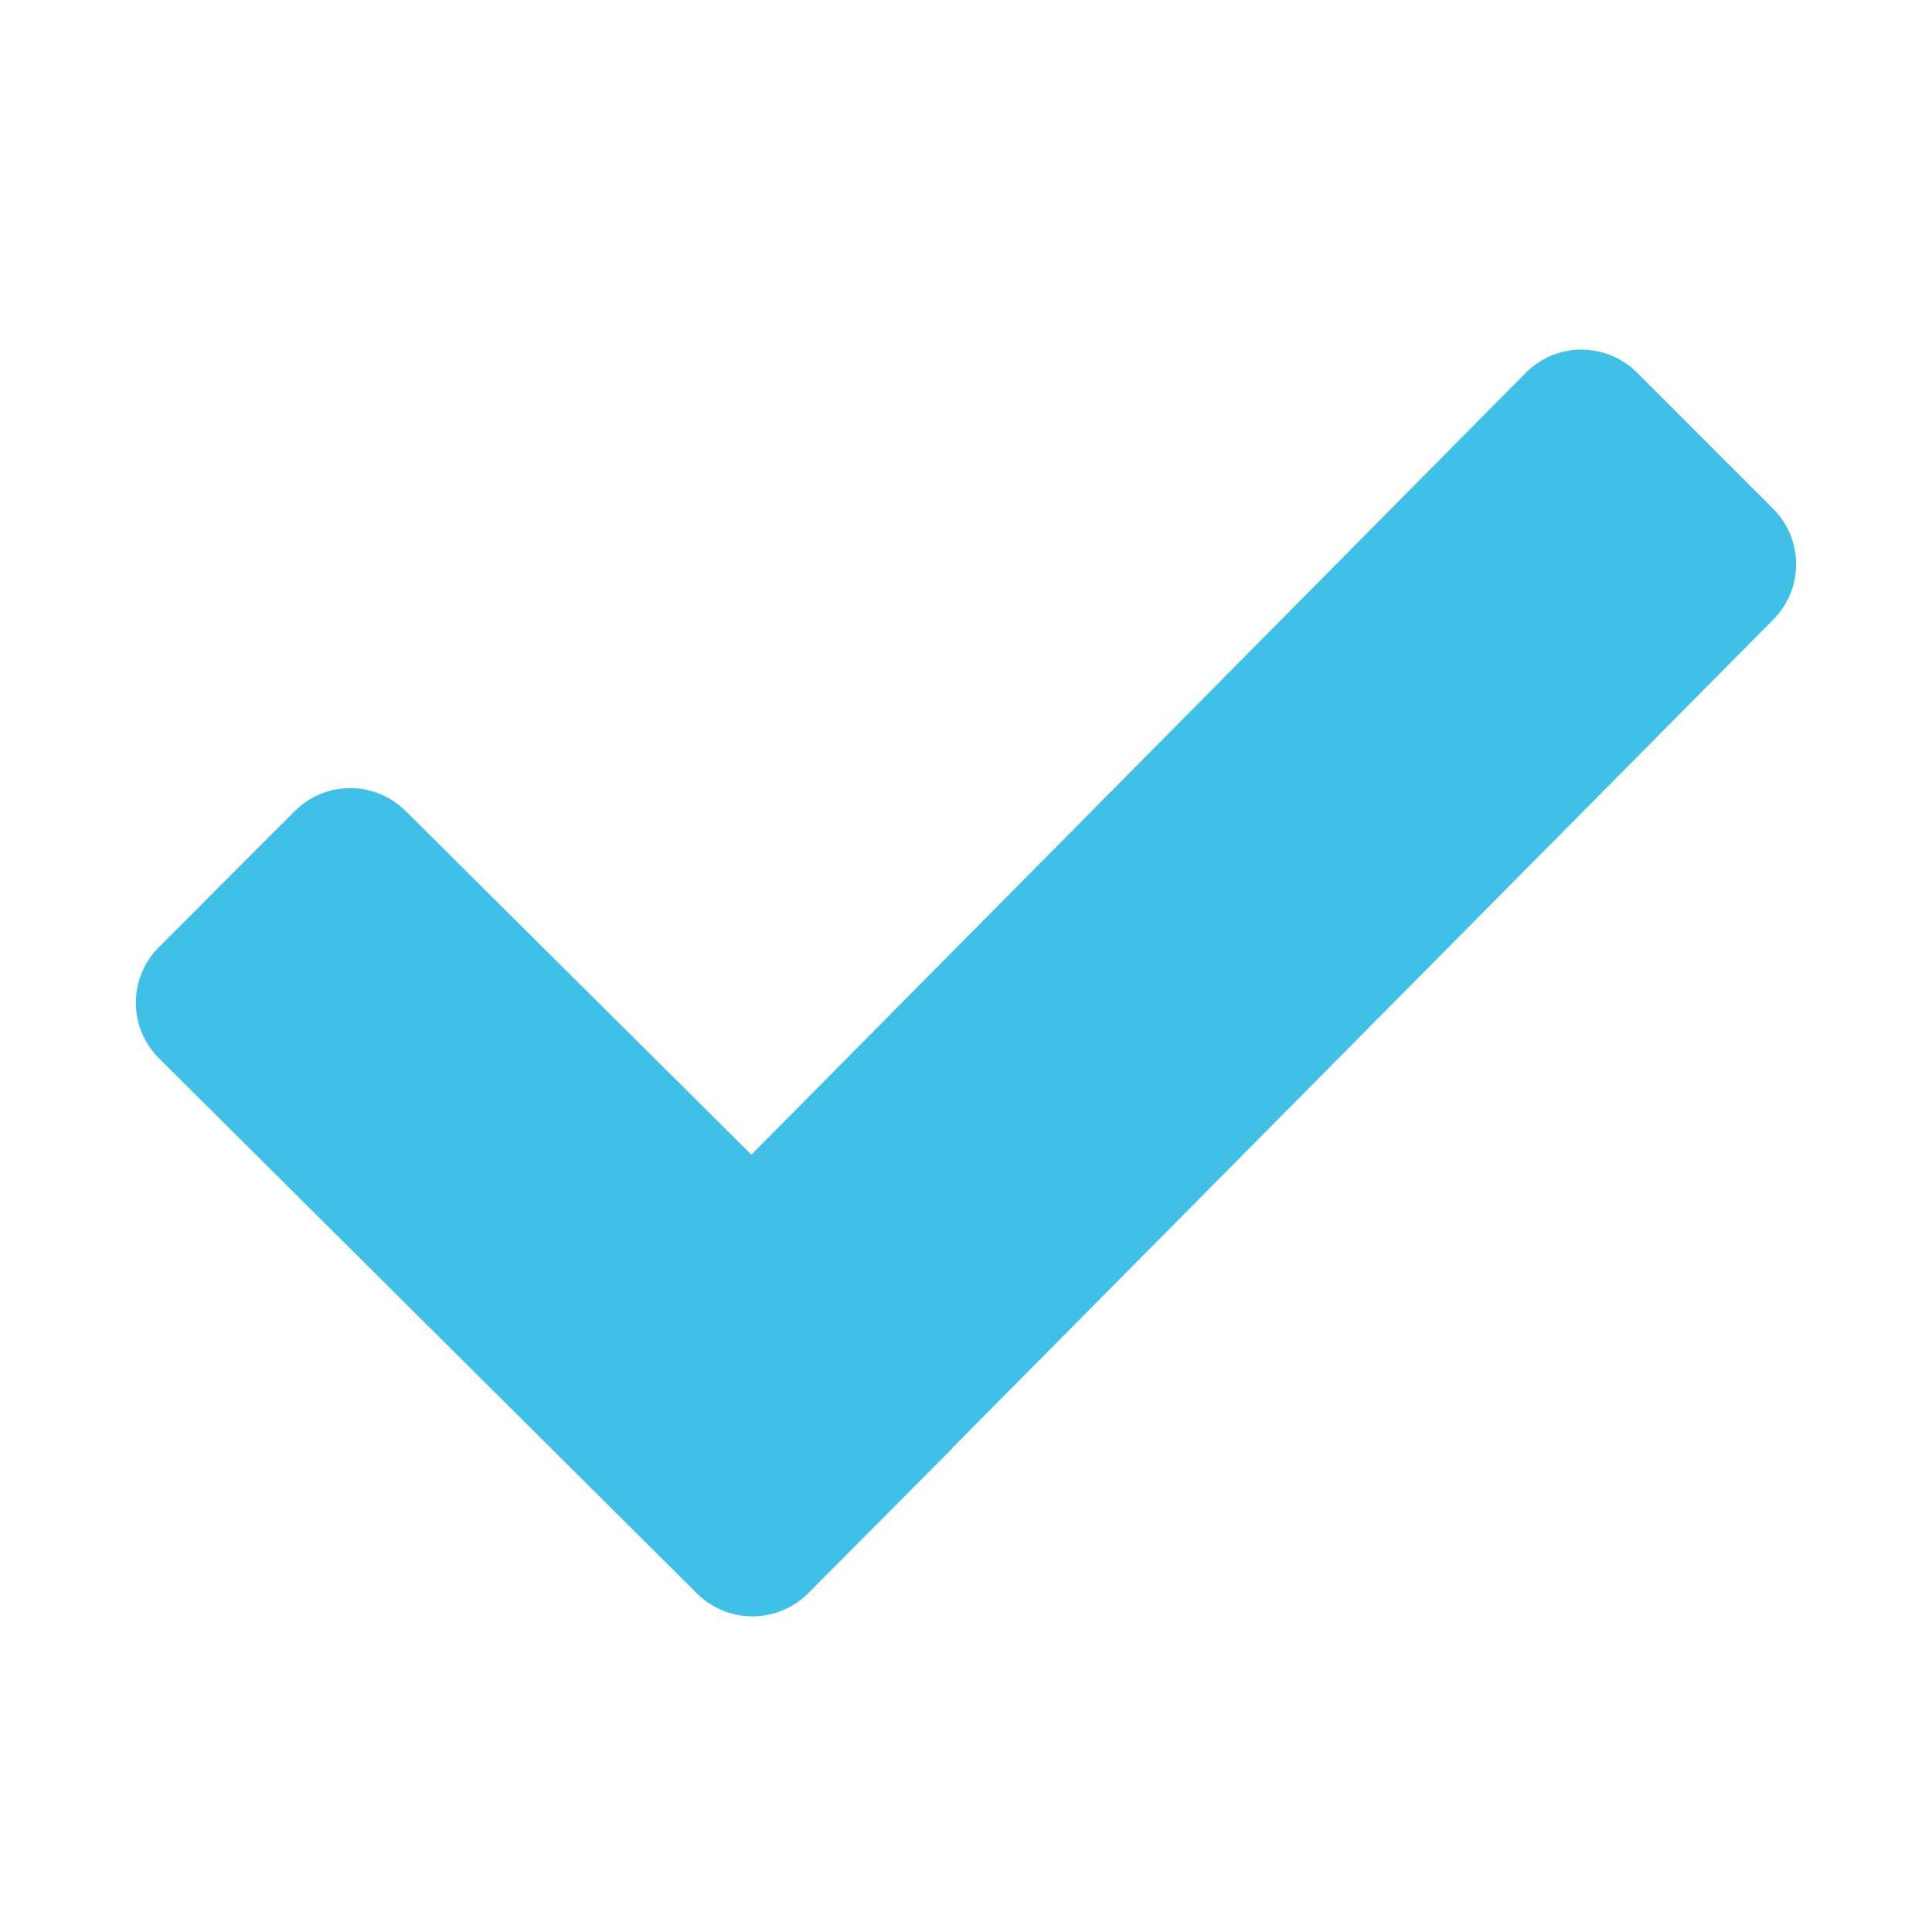
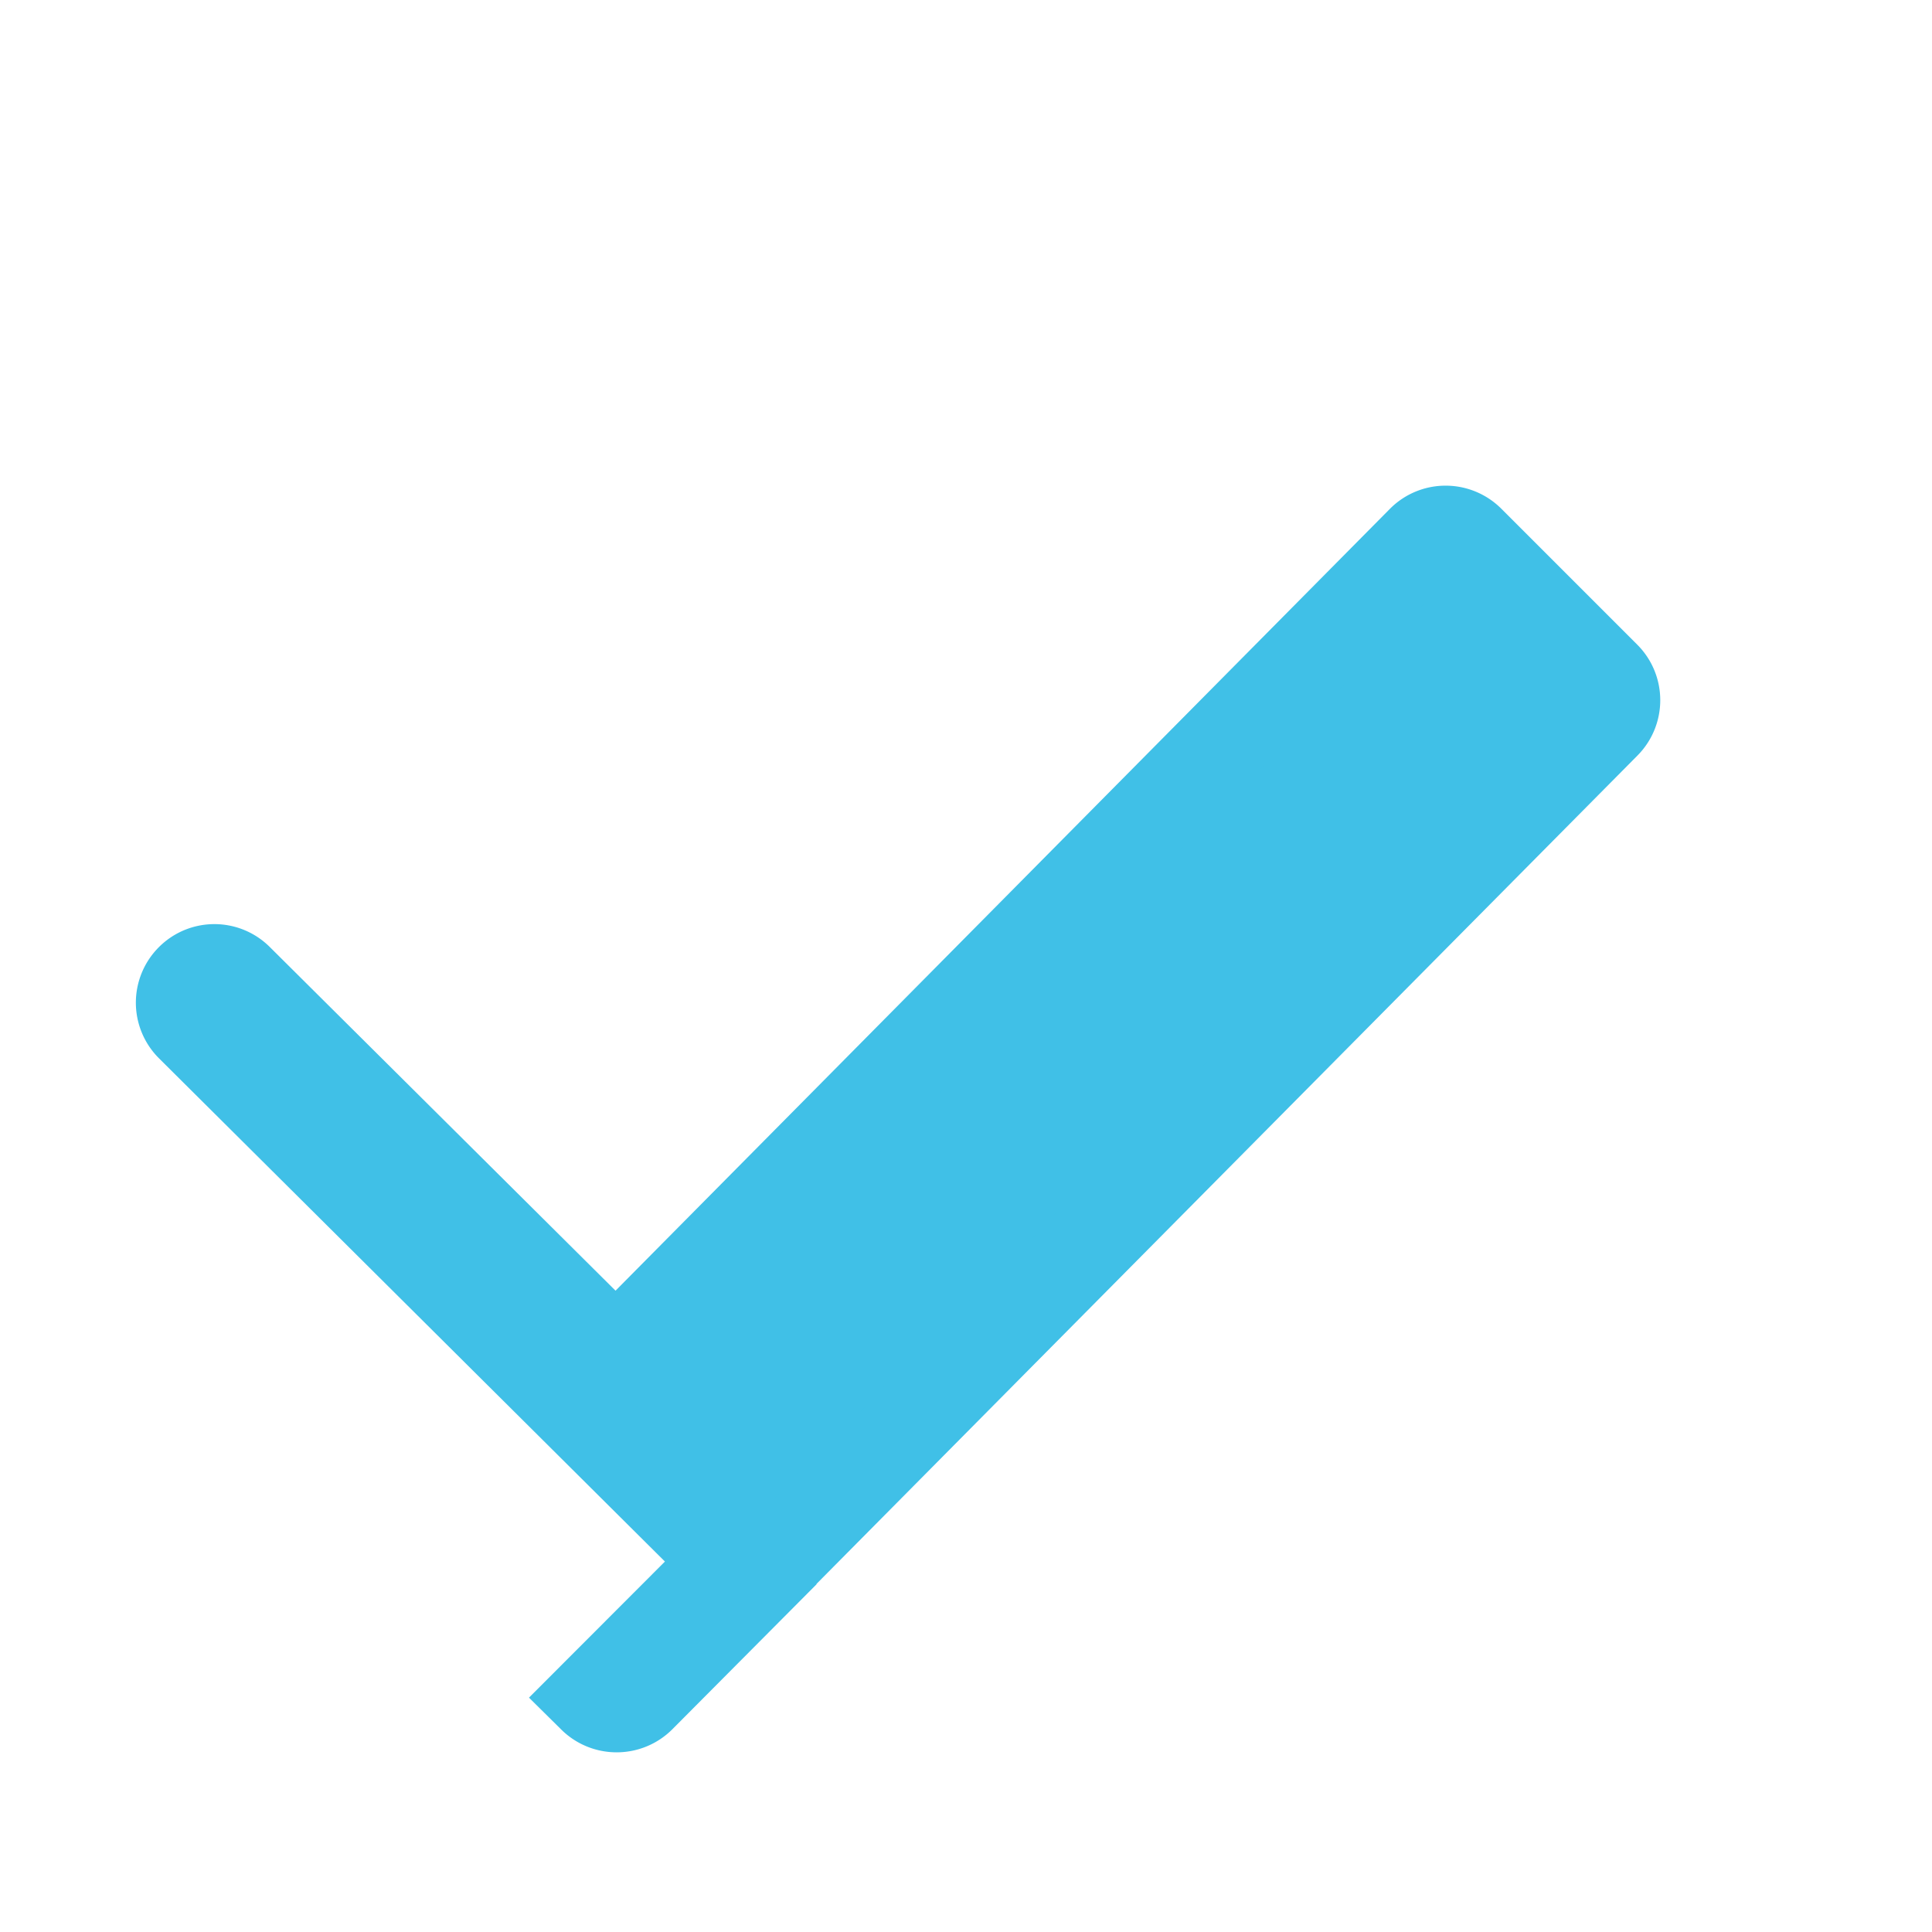
<svg xmlns="http://www.w3.org/2000/svg" width="128" height="128">
-   <path d="M48.3 103.45L12.65 67.99a2.2 2.2 0 0 1 0-3.12l9-9.01c.86-.86 2.25-.86 3.11 0l23.47 23.33c.86.86 2.26.85 3.12-.01l51.86-52.36c.86-.87 2.26-.87 3.13-.01l9.01 9.01c.86.86.86 2.25.01 3.11l-56.5 57.01.01.01-7.45 7.49c-.86.86-2.26.86-3.12.01z" fill="#40c0e7" stroke="#40c0e7" stroke-width="6" stroke-miterlimit="10" />
+   <path d="M48.3 103.45L12.65 67.99a2.2 2.2 0 0 1 0-3.12c.86-.86 2.25-.86 3.11 0l23.47 23.33c.86.86 2.26.85 3.12-.01l51.86-52.36c.86-.87 2.26-.87 3.13-.01l9.01 9.01c.86.86.86 2.25.01 3.11l-56.5 57.01.01.01-7.45 7.49c-.86.86-2.26.86-3.12.01z" fill="#40c0e7" stroke="#40c0e7" stroke-width="6" stroke-miterlimit="10" />
</svg>